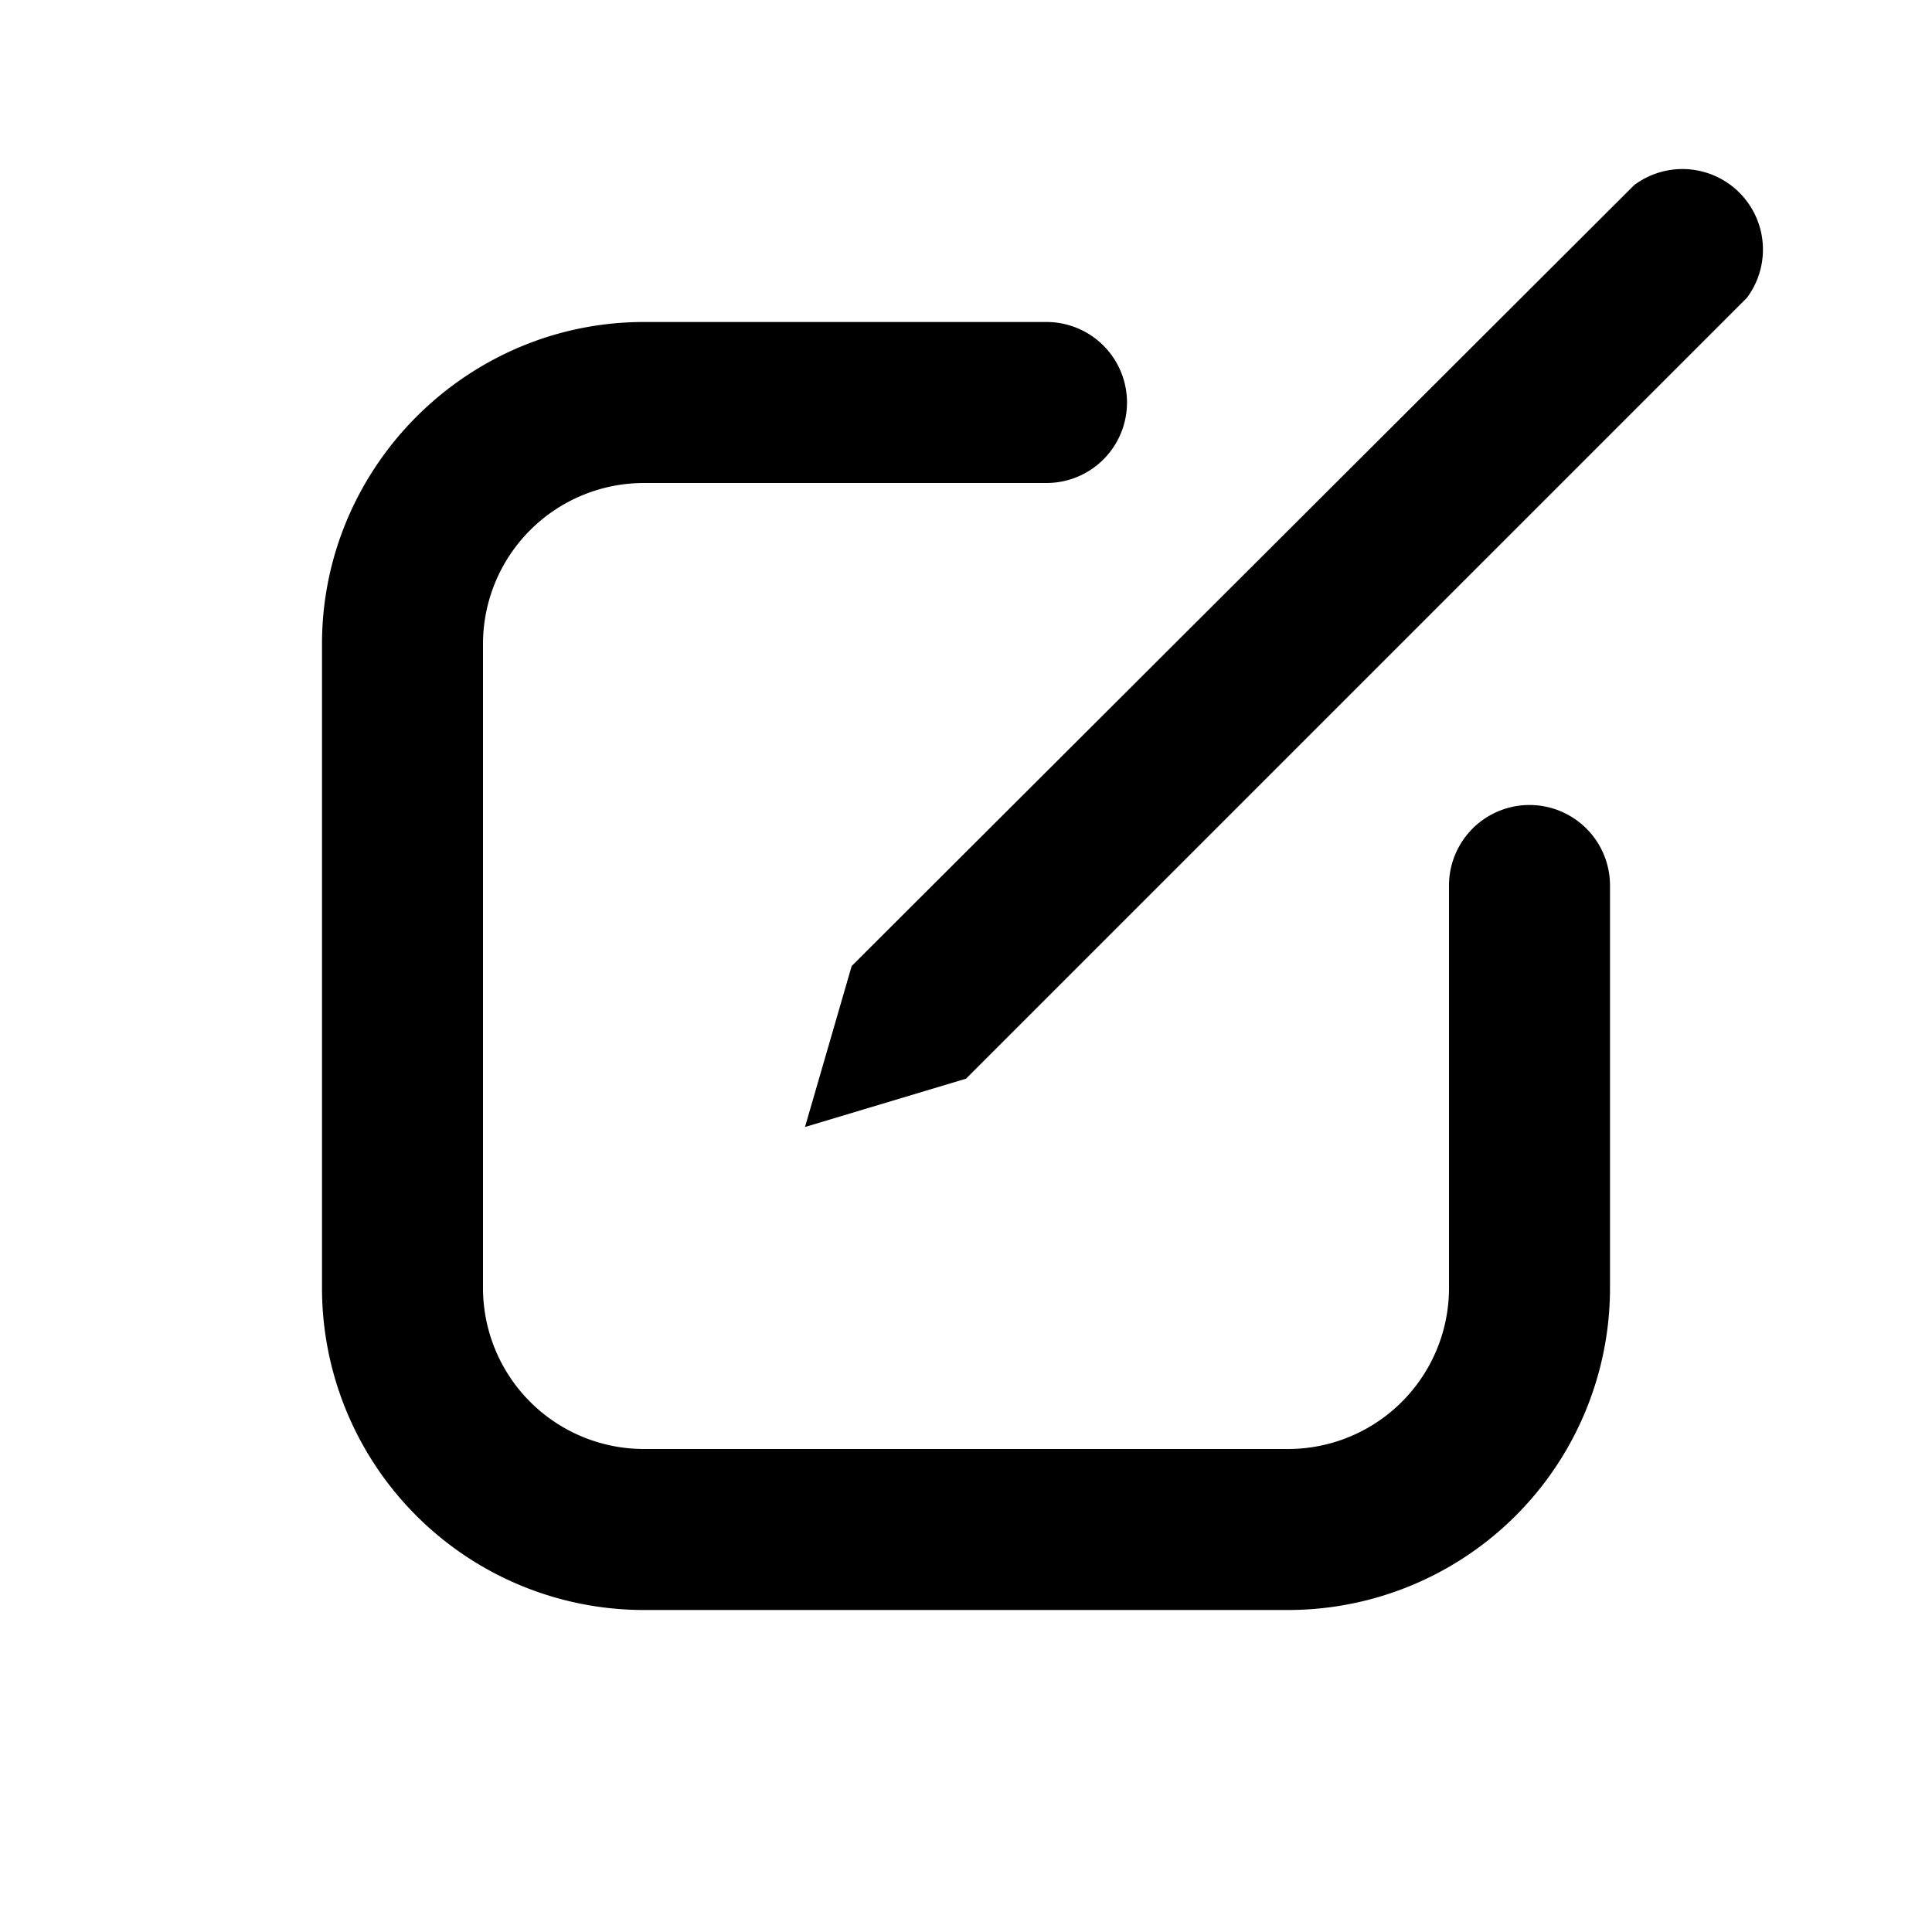
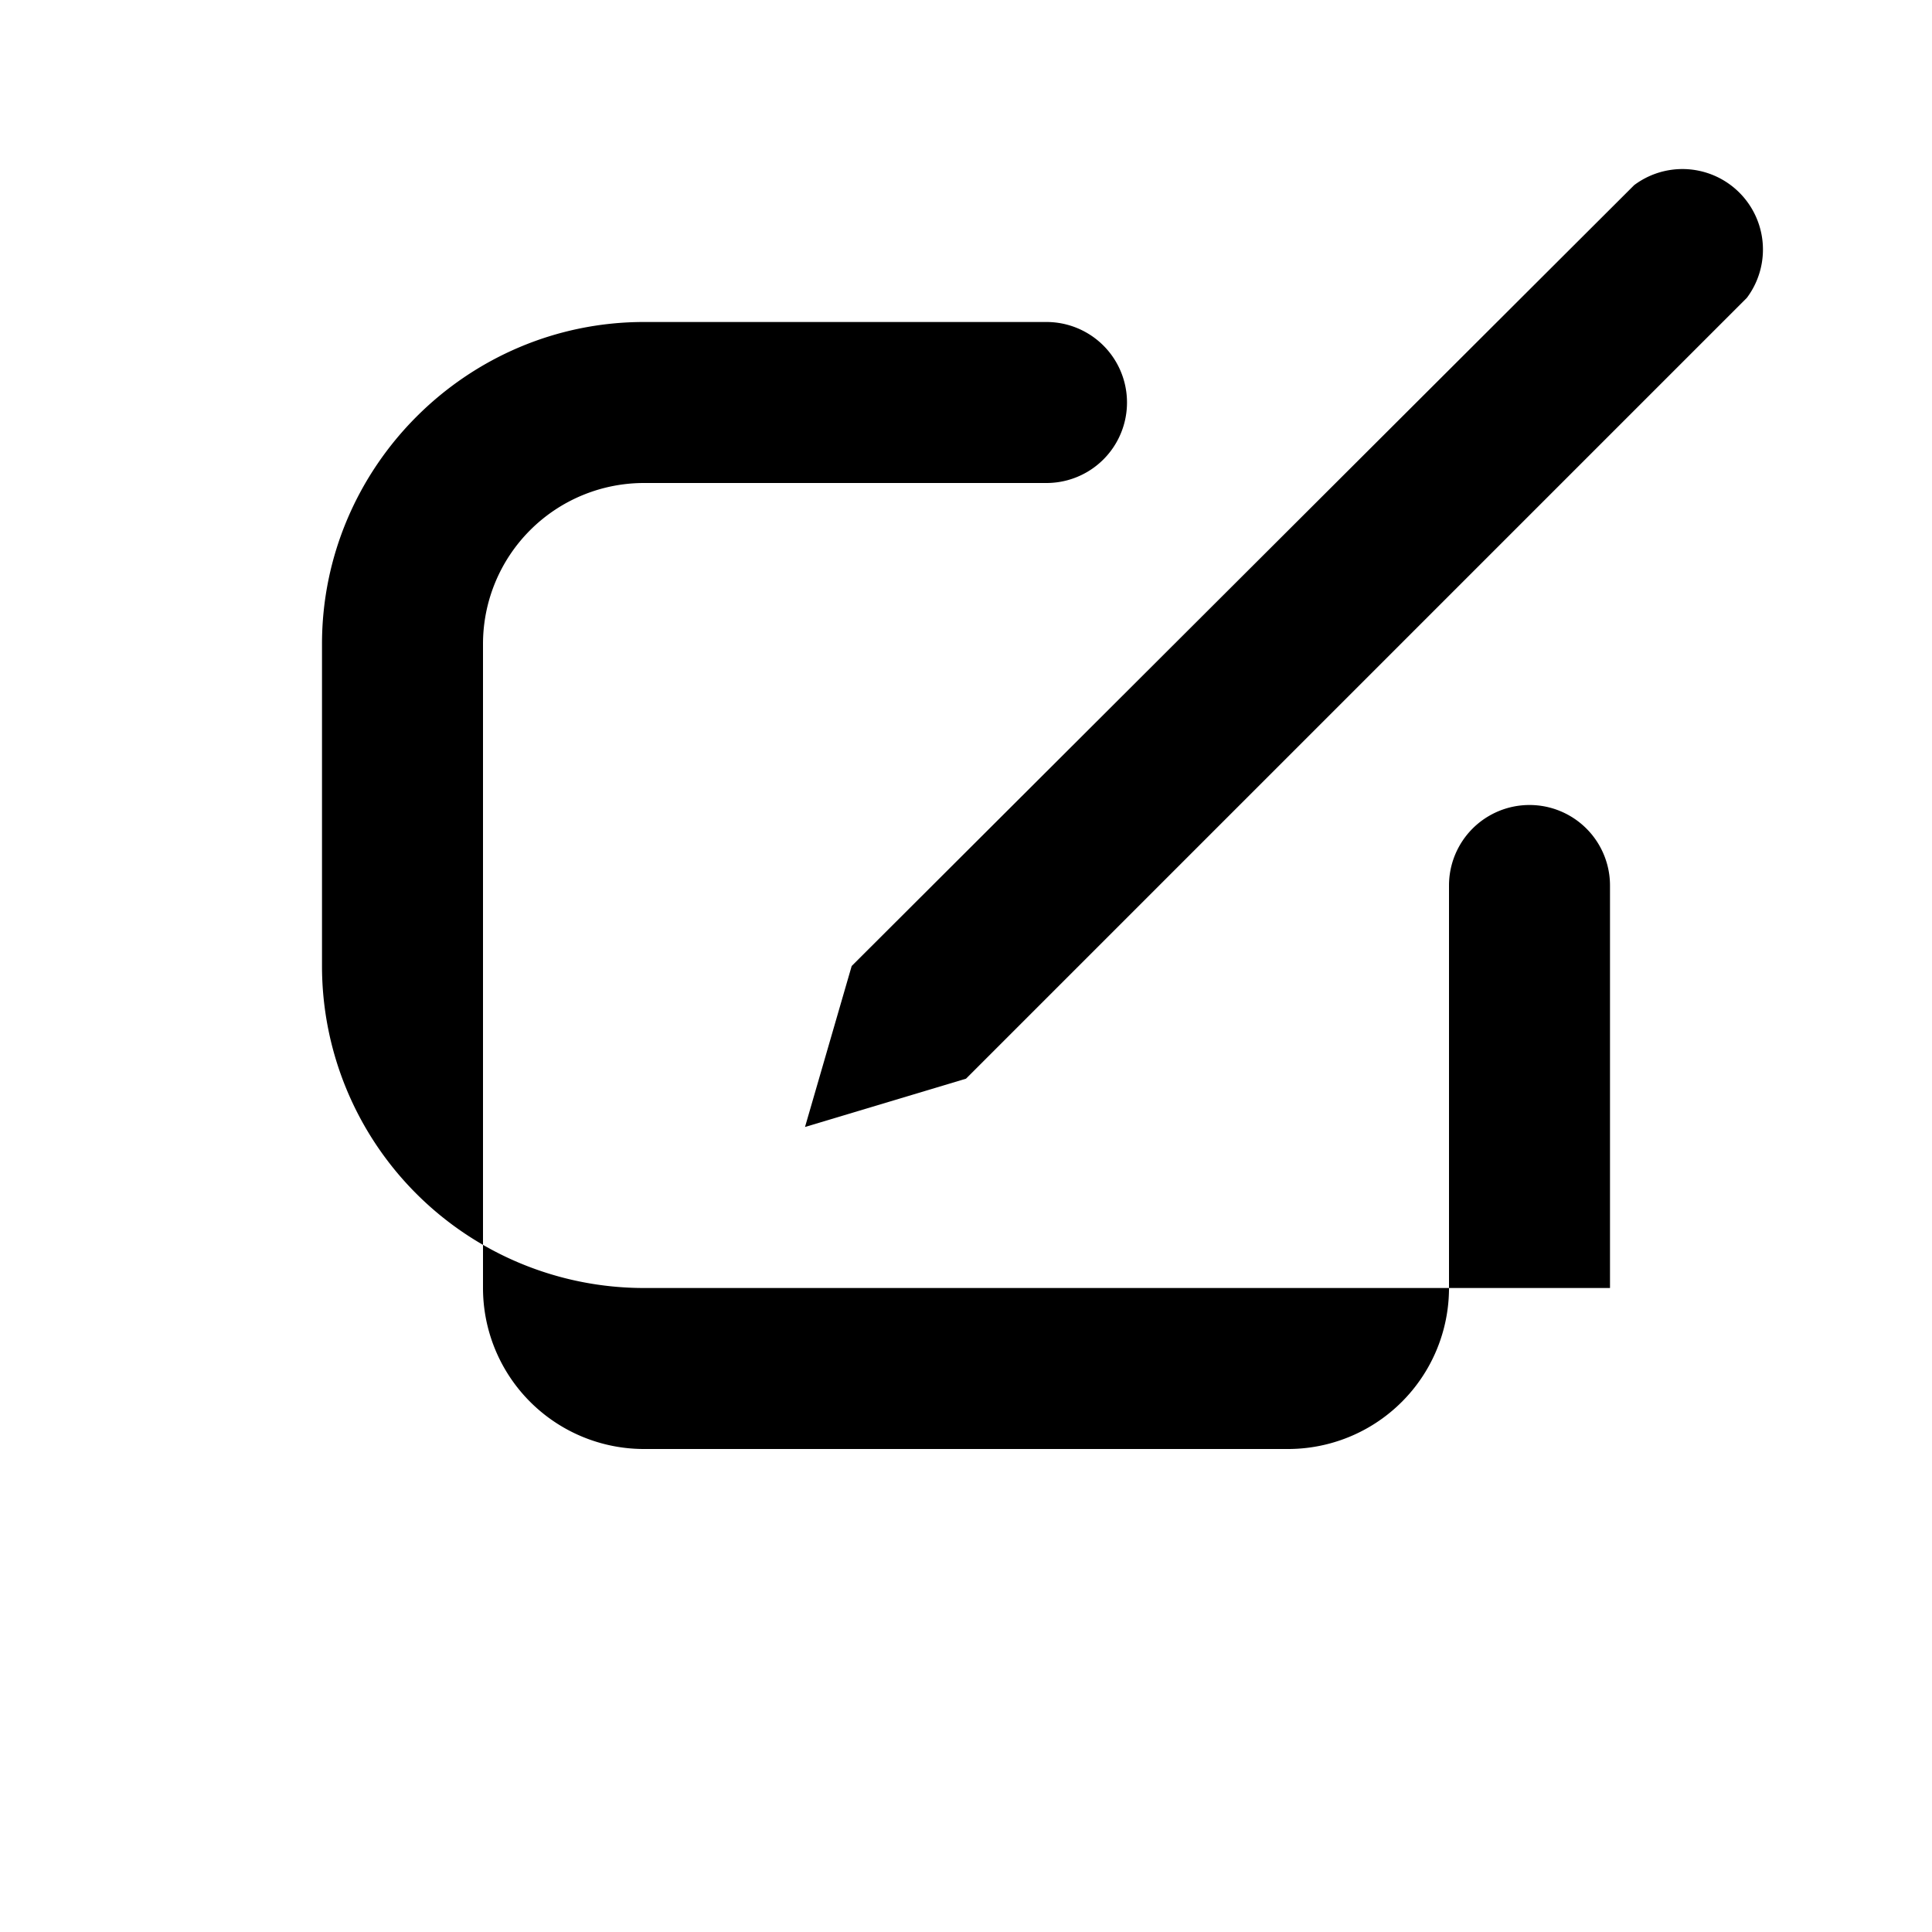
<svg xmlns="http://www.w3.org/2000/svg" width="12" height="12" viewBox="0 0 12 12">
-   <path d="M10.85 1.85a.5.5 0 0 0-.7-.7L5.29 6 5 7l1-.3 4.85-4.85ZM6.5 2a.5.5 0 0 1 0 1H4a1 1 0 0 0-1 1v4a1 1 0 0 0 1 1h4a1 1 0 0 0 1-1V5.5a.5.5 0 0 1 1 0V8a2 2 0 0 1-2 2H4a2 2 0 0 1-2-2V4c0-1.1.9-2 2-2h2.5Z" />
+   <path d="M10.85 1.85a.5.5 0 0 0-.7-.7L5.29 6 5 7l1-.3 4.85-4.85ZM6.5 2a.5.5 0 0 1 0 1H4a1 1 0 0 0-1 1v4a1 1 0 0 0 1 1h4a1 1 0 0 0 1-1V5.5a.5.5 0 0 1 1 0V8H4a2 2 0 0 1-2-2V4c0-1.1.9-2 2-2h2.5Z" />
</svg>